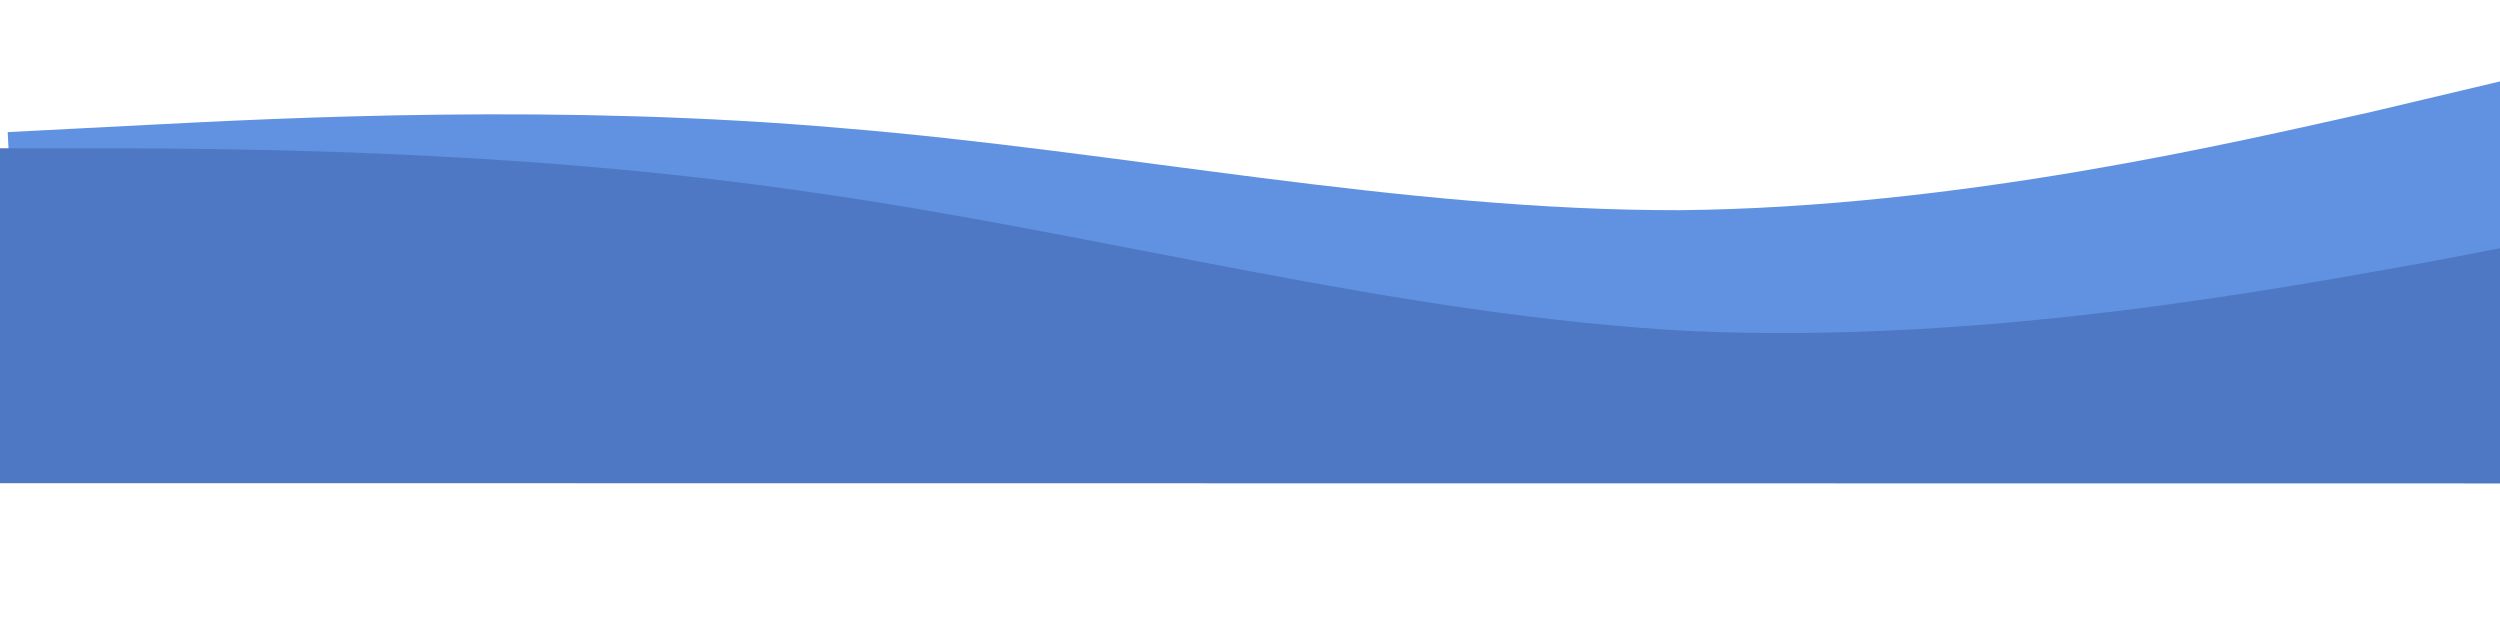
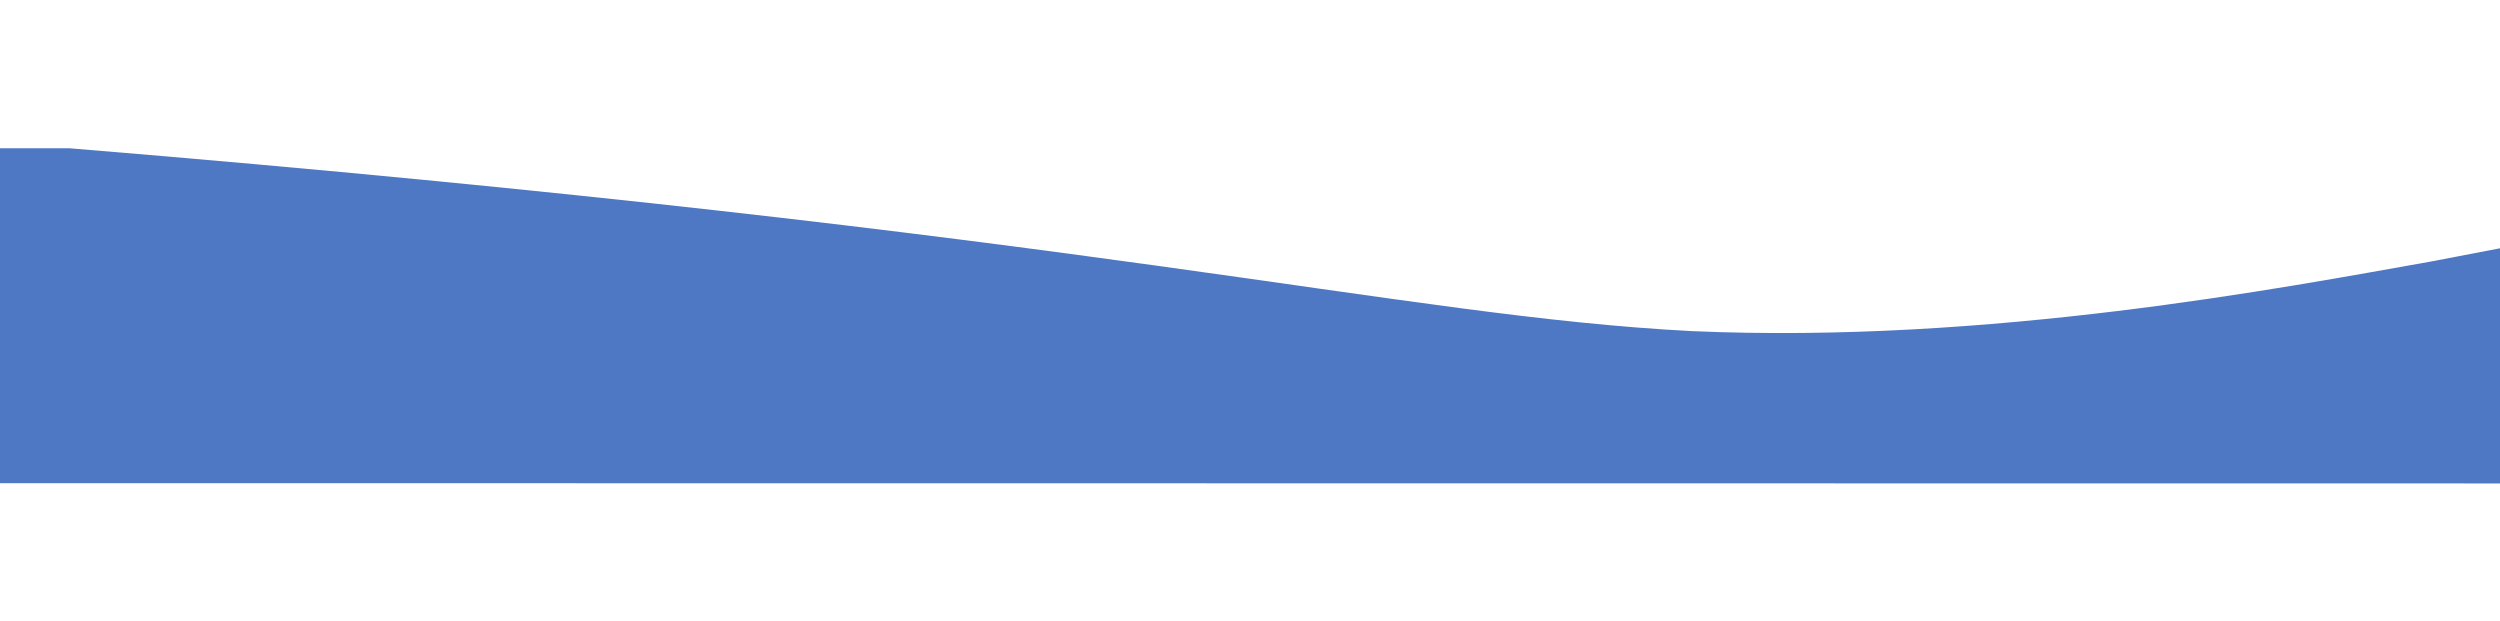
<svg xmlns="http://www.w3.org/2000/svg" width="1280" height="318" viewBox="0 0 1280 318" fill="none">
-   <path fill-rule="evenodd" clip-rule="evenodd" d="M3.93 67.64L74.835 63.984C145.741 60.329 287.553 53.018 431.393 65.629C574.183 77.293 717.951 107.931 860.123 107.611C1003.24 106.24 1143.72 72.964 1214 57.324L1284.24 40.686L1290.16 155.533L1219.26 159.189C1148.35 162.844 1006.54 170.155 863.727 177.518C721.916 184.829 580.104 192.14 438.292 199.451C295.482 206.814 153.67 214.125 82.764 217.78L11.859 221.436L3.93 67.64Z" fill="#6192E1" />
-   <path fill-rule="evenodd" clip-rule="evenodd" d="M-39.856 75.905L35.565 75.913C110.987 75.921 261.83 75.937 413.732 98.222C564.573 119.394 715.412 161.722 866.254 169.532C1018.16 176.229 1169 147.295 1244.43 133.941L1319.85 119.474L1319.84 247.523L1244.41 247.516C1168.99 247.508 1018.15 247.492 866.245 247.476C715.403 247.46 564.56 247.444 413.717 247.428C261.812 247.412 110.969 247.396 35.547 247.388L-39.874 247.381L-39.856 75.905Z" fill="#4E78C3" />
+   <path fill-rule="evenodd" clip-rule="evenodd" d="M-39.856 75.905L35.565 75.913C564.573 119.394 715.412 161.722 866.254 169.532C1018.16 176.229 1169 147.295 1244.43 133.941L1319.85 119.474L1319.84 247.523L1244.41 247.516C1168.99 247.508 1018.15 247.492 866.245 247.476C715.403 247.46 564.56 247.444 413.717 247.428C261.812 247.412 110.969 247.396 35.547 247.388L-39.874 247.381L-39.856 75.905Z" fill="#4E78C3" />
</svg>